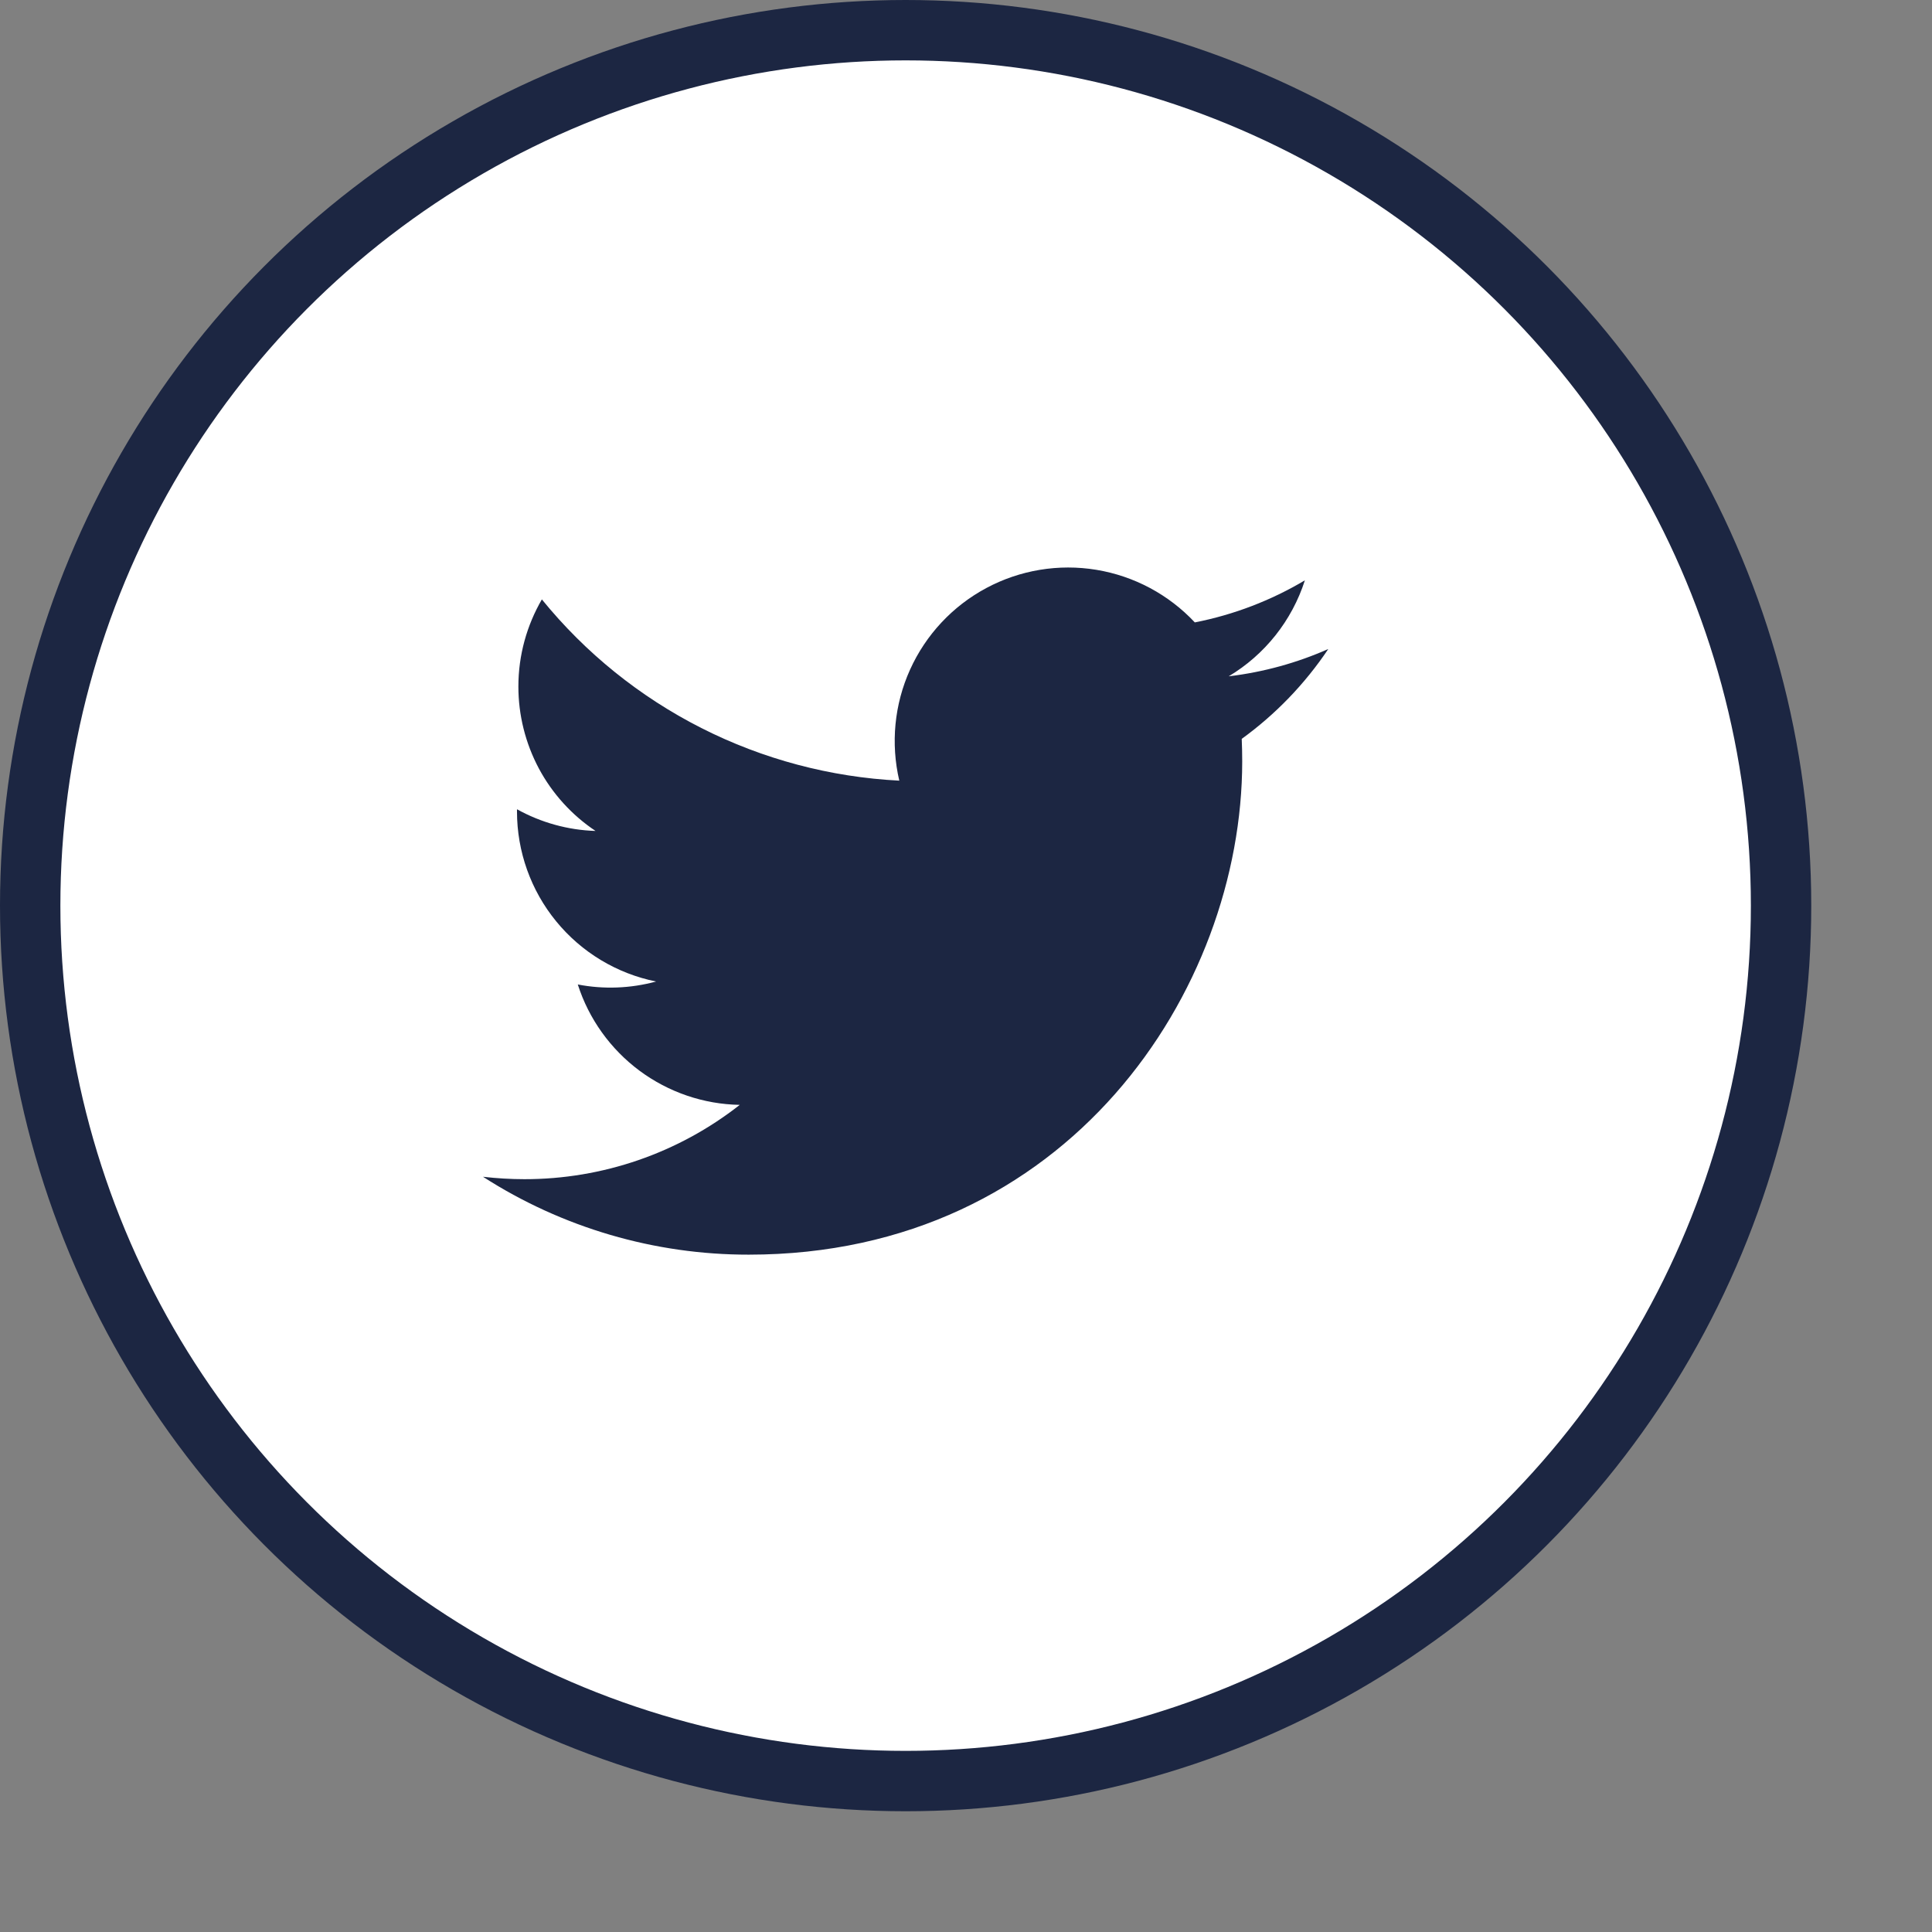
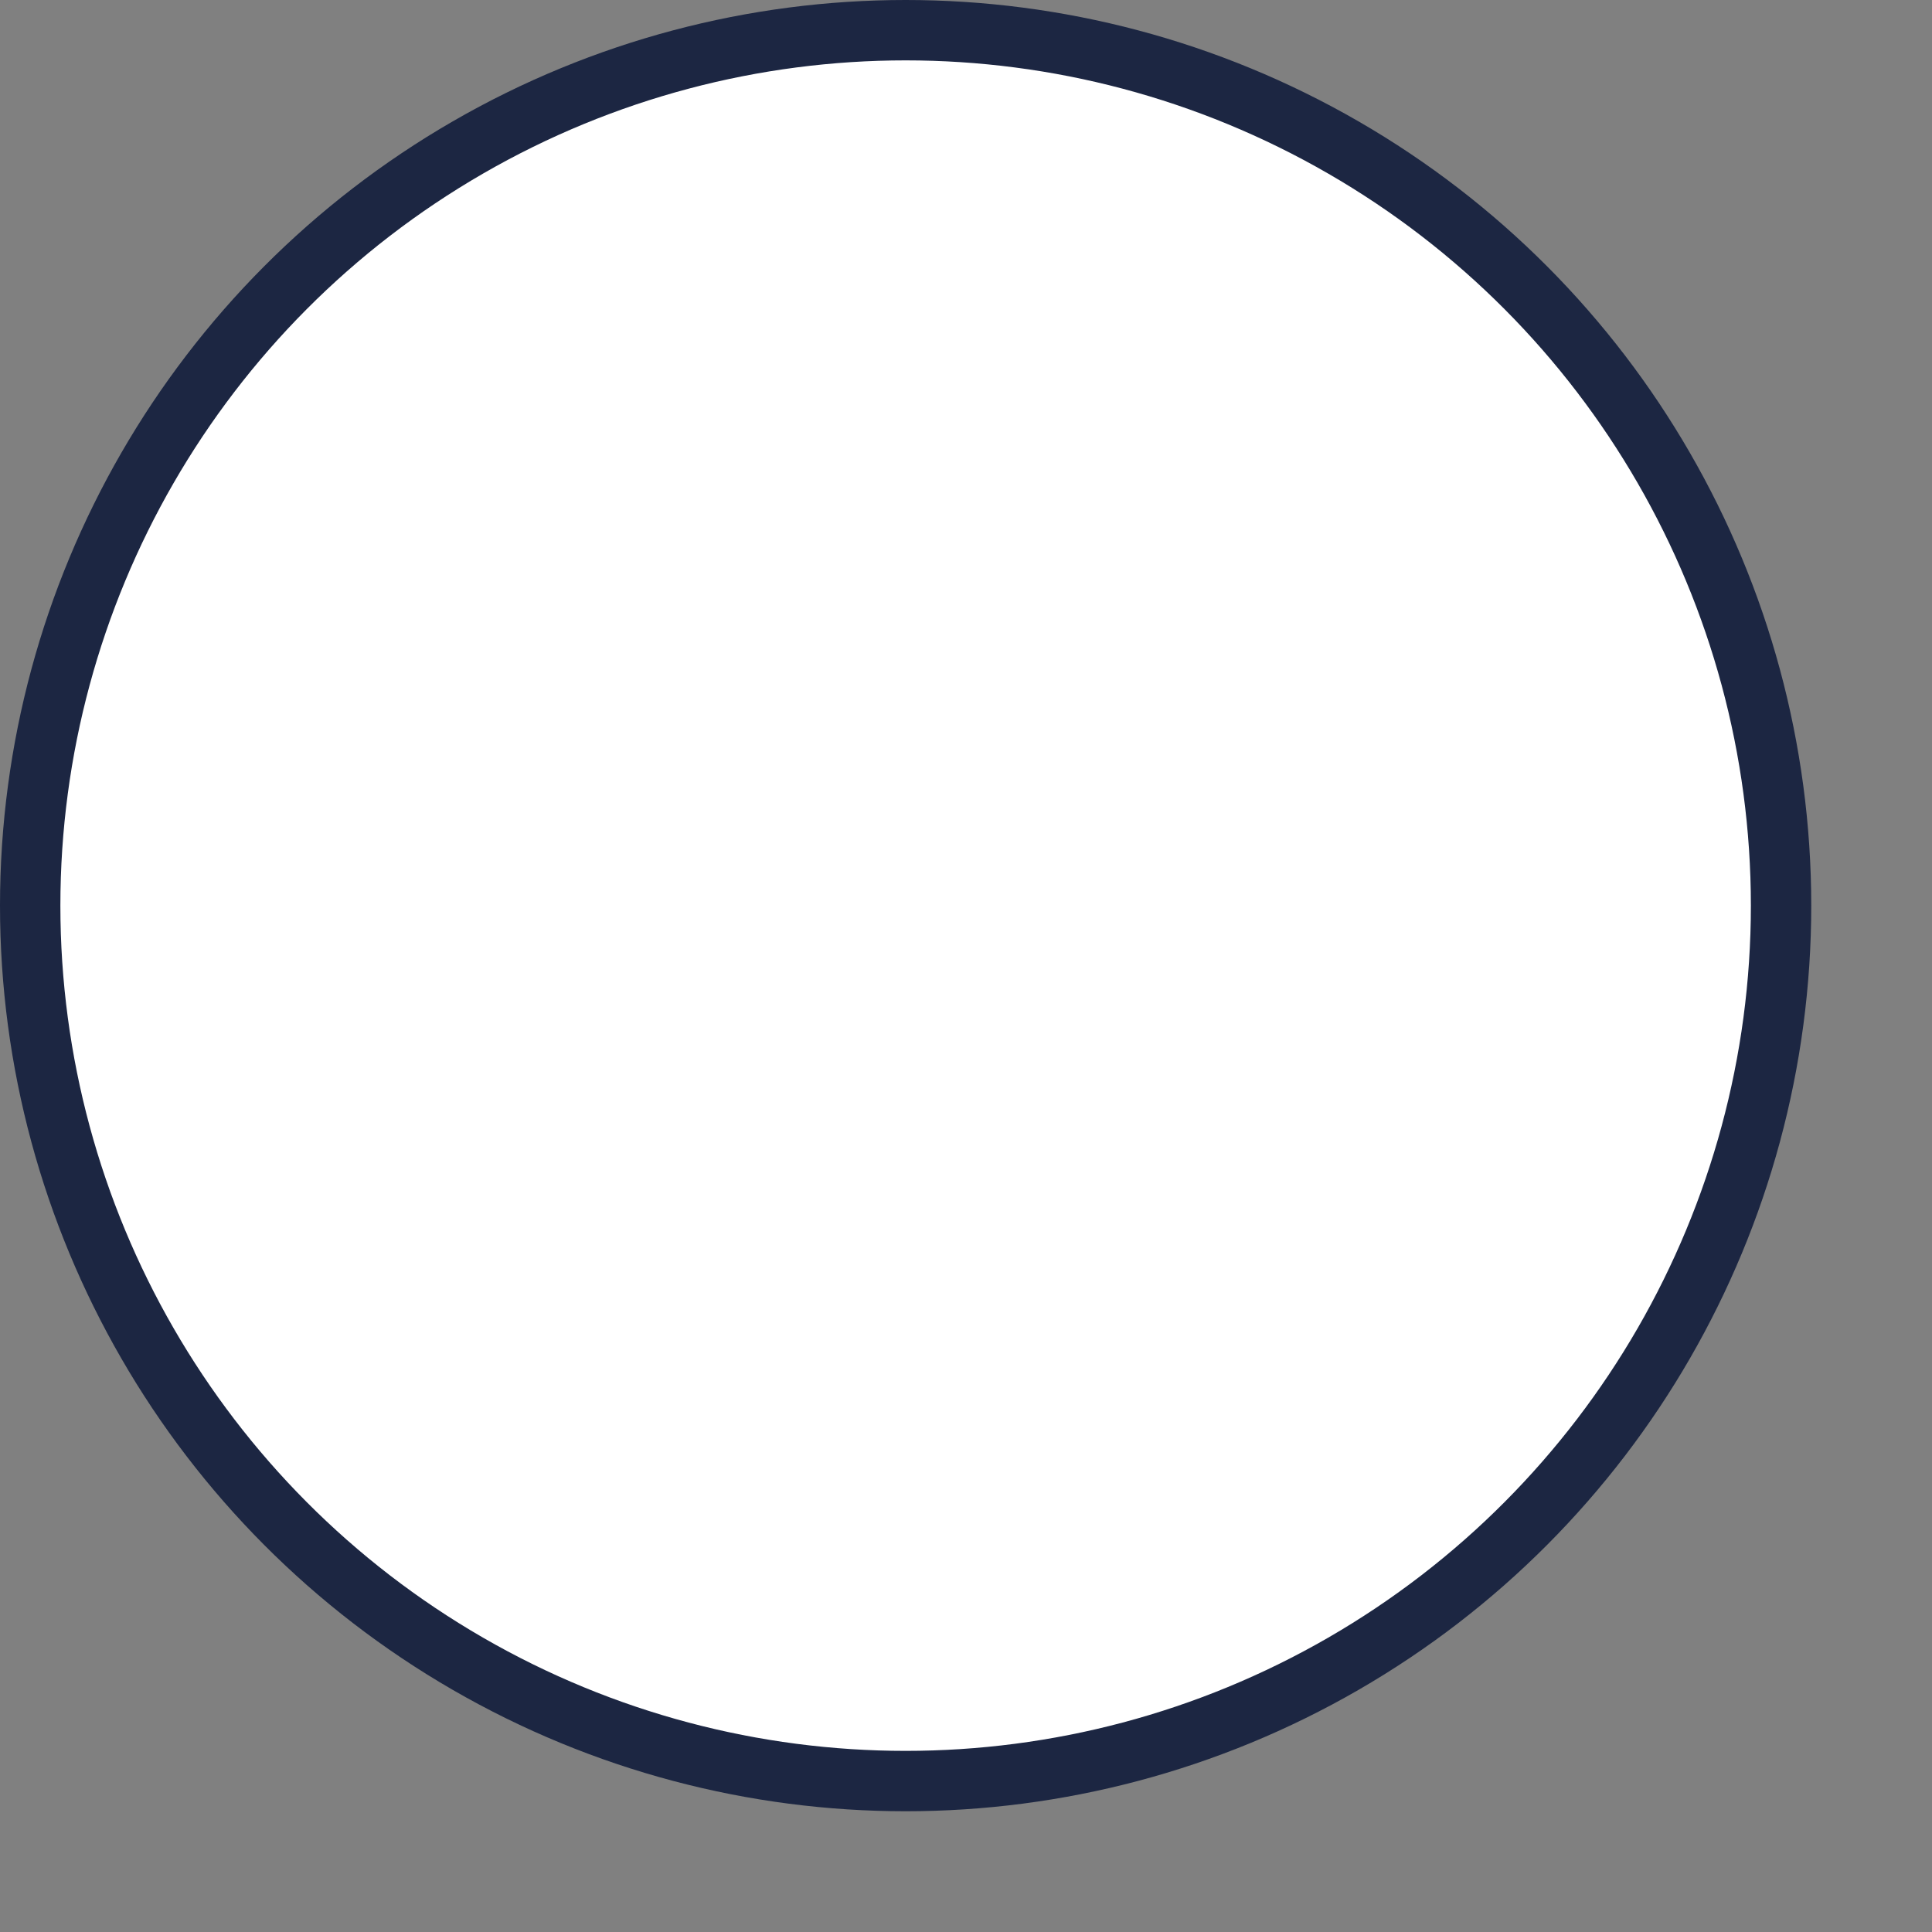
<svg xmlns="http://www.w3.org/2000/svg" width="32" height="32" viewBox="0 0 32 32" fill="none">
  <rect x="0" y="0" width="32" height="32" fill="#808080" stroke="none" />
  <circle cx="15" cy="15" r="14.5" fill="white" stroke="#1C2642" />
-   <path d="M22 10.75C21.485 10.978 20.932 11.132 20.351 11.202C20.951 10.843 21.399 10.278 21.613 9.612C21.05 9.947 20.433 10.183 19.79 10.309C19.357 9.847 18.784 9.541 18.16 9.438C17.535 9.335 16.894 9.441 16.336 9.74C15.778 10.039 15.335 10.513 15.074 11.09C14.813 11.667 14.751 12.313 14.895 12.93C13.753 12.872 12.636 12.575 11.616 12.058C10.596 11.541 9.696 10.815 8.975 9.928C8.728 10.354 8.586 10.847 8.586 11.372C8.586 11.845 8.703 12.311 8.925 12.728C9.148 13.145 9.471 13.501 9.864 13.763C9.408 13.749 8.962 13.625 8.563 13.404V13.441C8.563 14.104 8.792 14.747 9.212 15.26C9.632 15.774 10.217 16.126 10.867 16.257C10.444 16.372 10 16.389 9.57 16.306C9.753 16.877 10.111 17.376 10.592 17.734C11.073 18.091 11.654 18.29 12.253 18.3C11.236 19.099 9.979 19.532 8.686 19.531C8.457 19.531 8.228 19.517 8 19.491C9.313 20.335 10.841 20.783 12.402 20.781C17.686 20.781 20.575 16.404 20.575 12.609C20.575 12.486 20.572 12.361 20.567 12.238C21.128 11.831 21.613 11.328 21.999 10.752L22 10.75Z" fill="#1C2642" />
</svg>